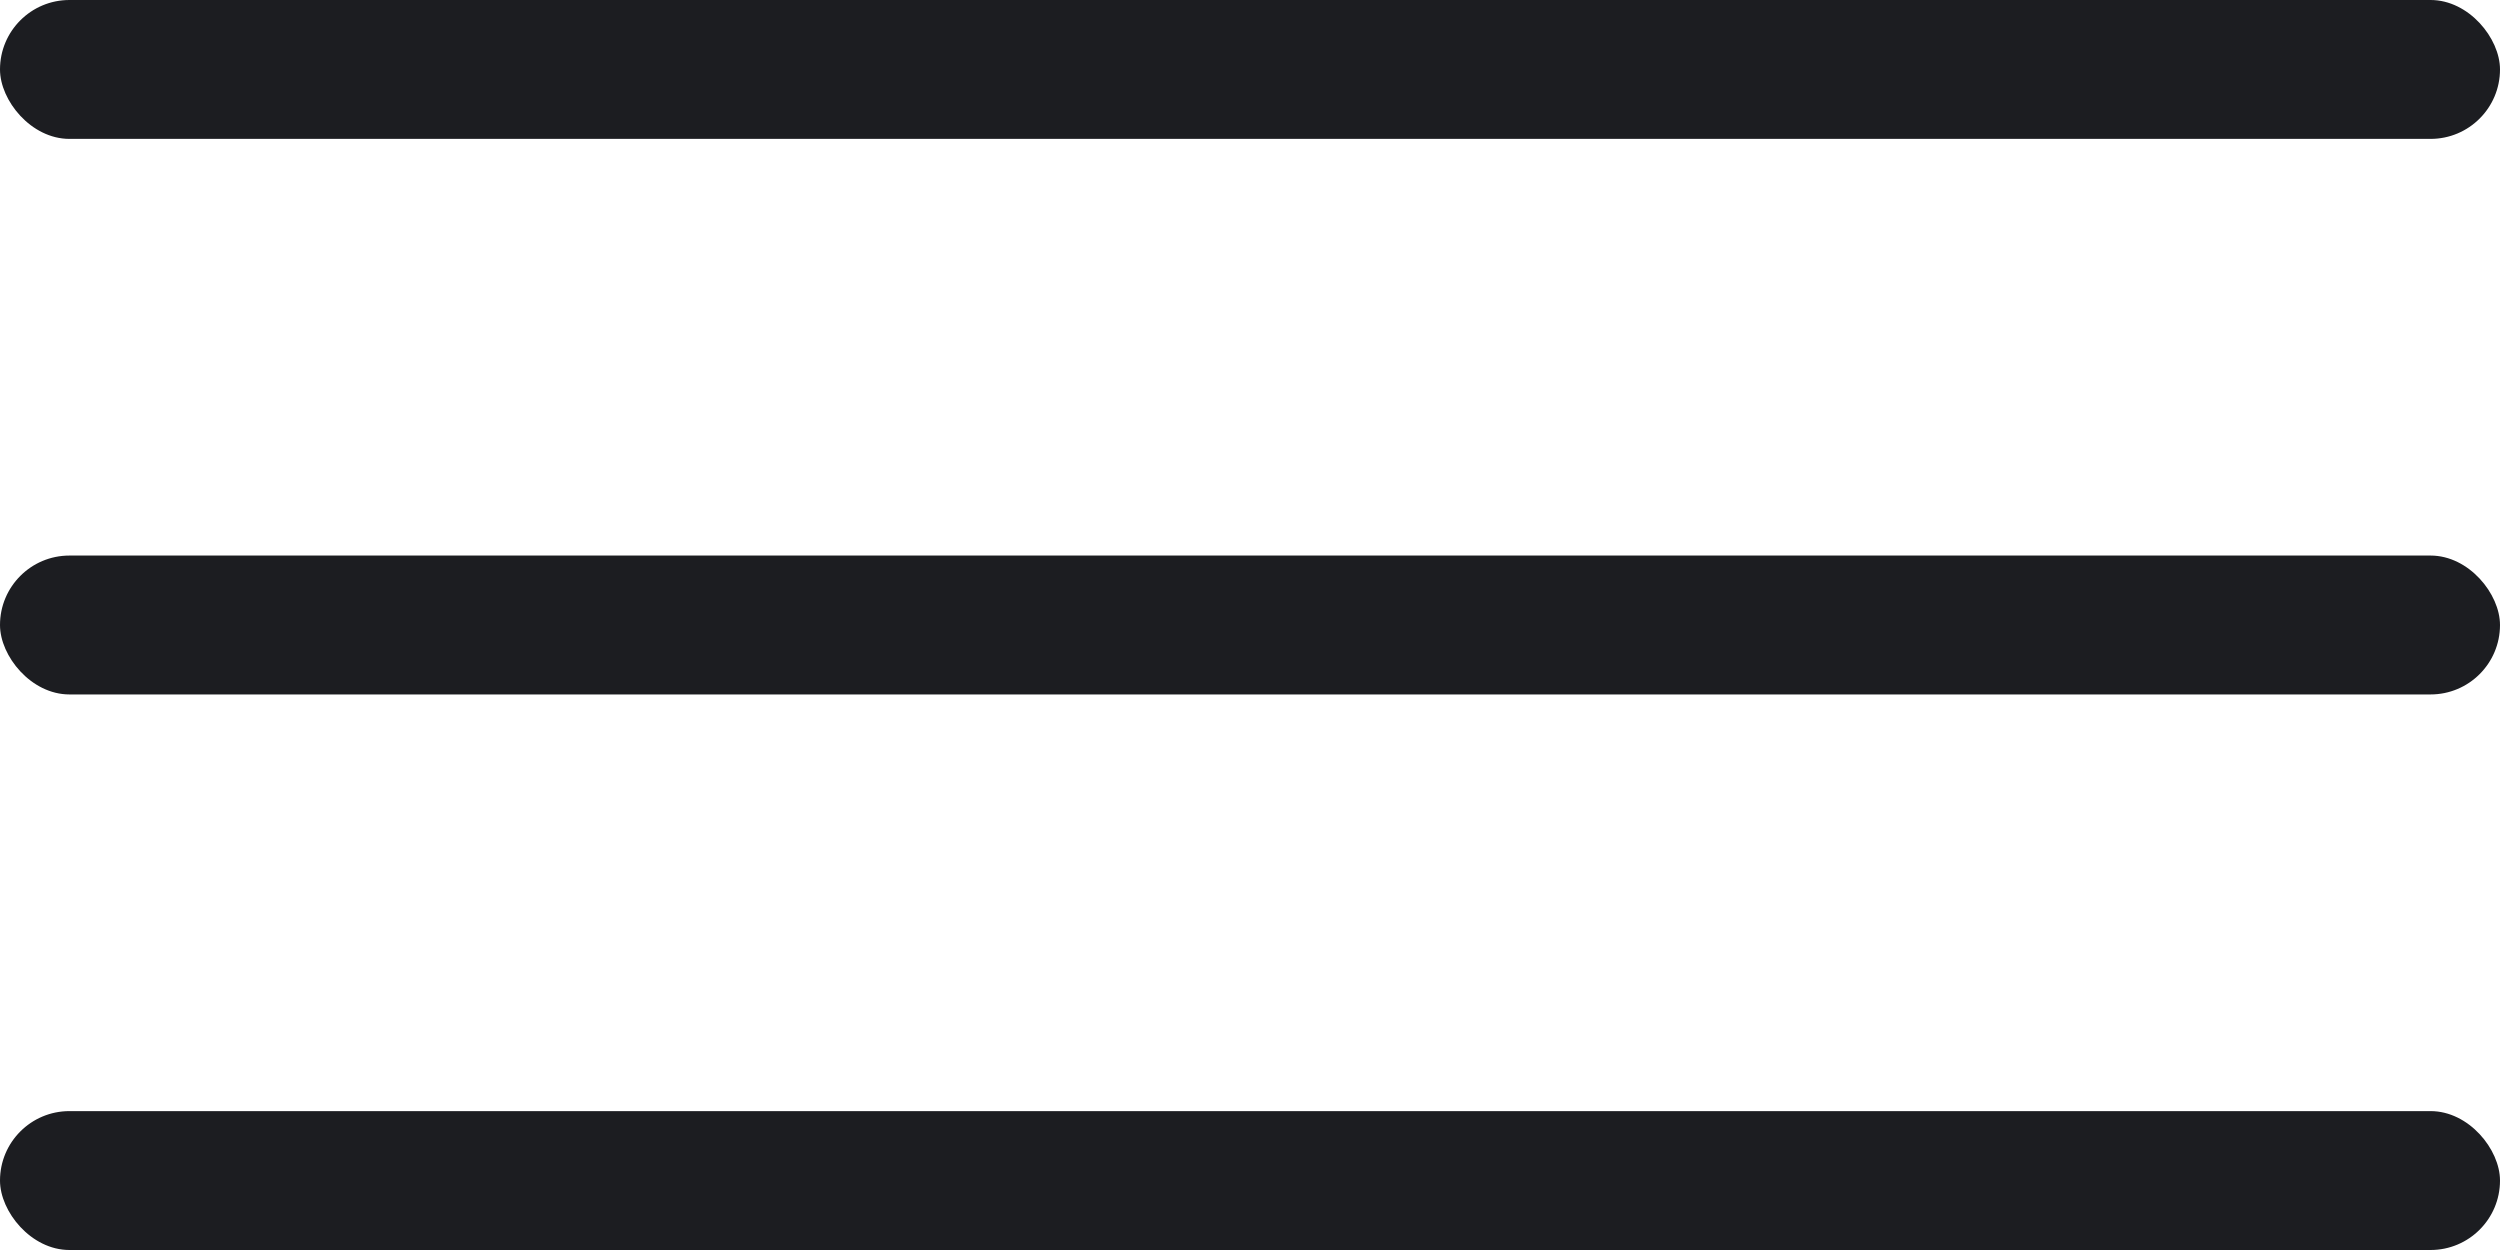
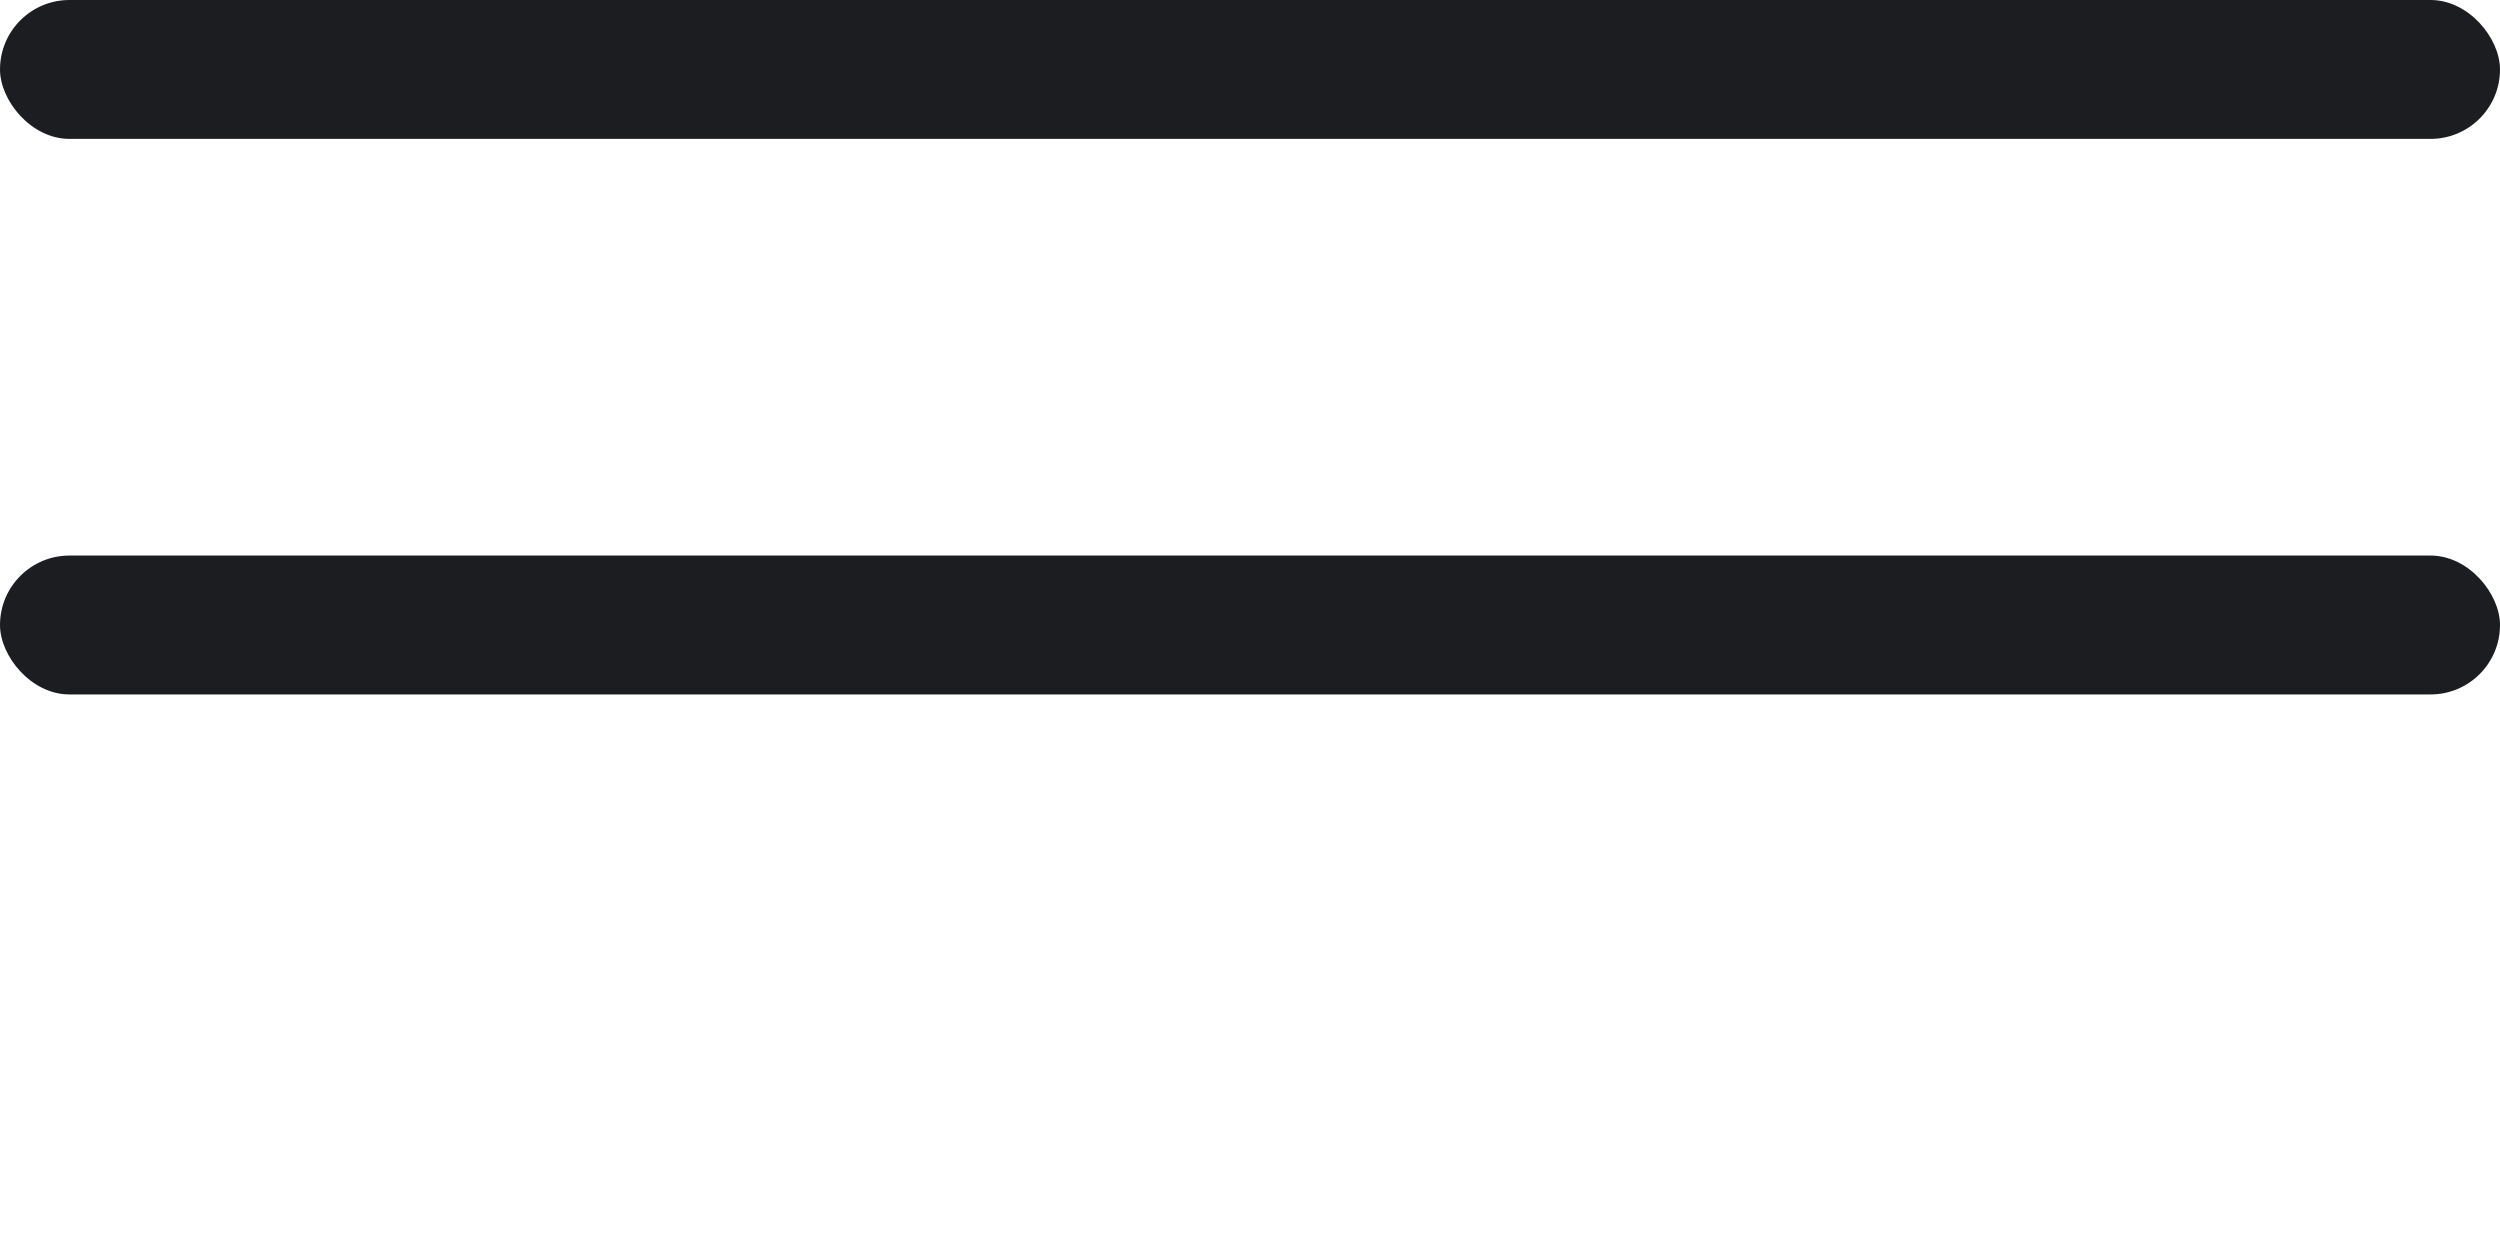
<svg xmlns="http://www.w3.org/2000/svg" width="36" height="18" viewBox="0 0 36 18" fill="none">
  <rect width="36" height="2" rx="1" fill="#1C1D21" />
  <rect y="8" width="36" height="2" rx="1" fill="#1C1D21" />
-   <rect y="16" width="36" height="2" rx="1" fill="#1C1D21" />
</svg>